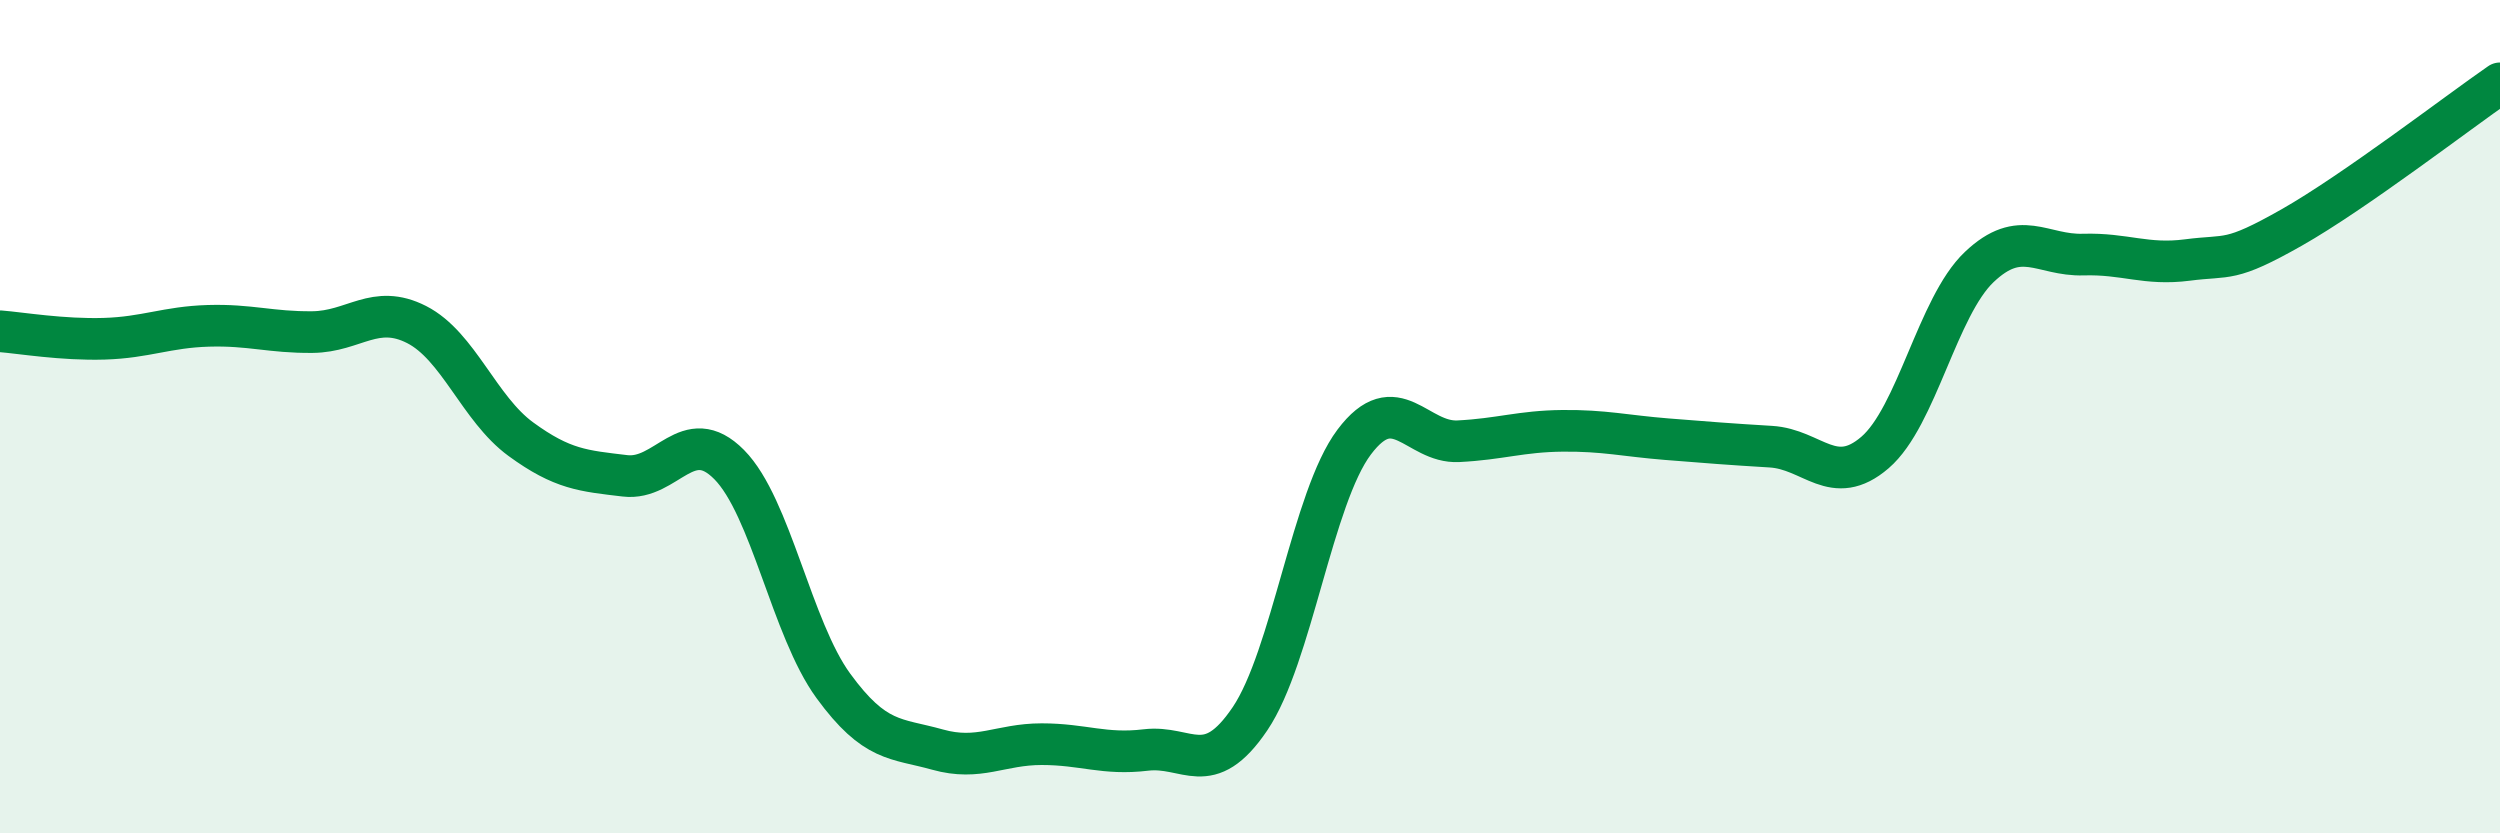
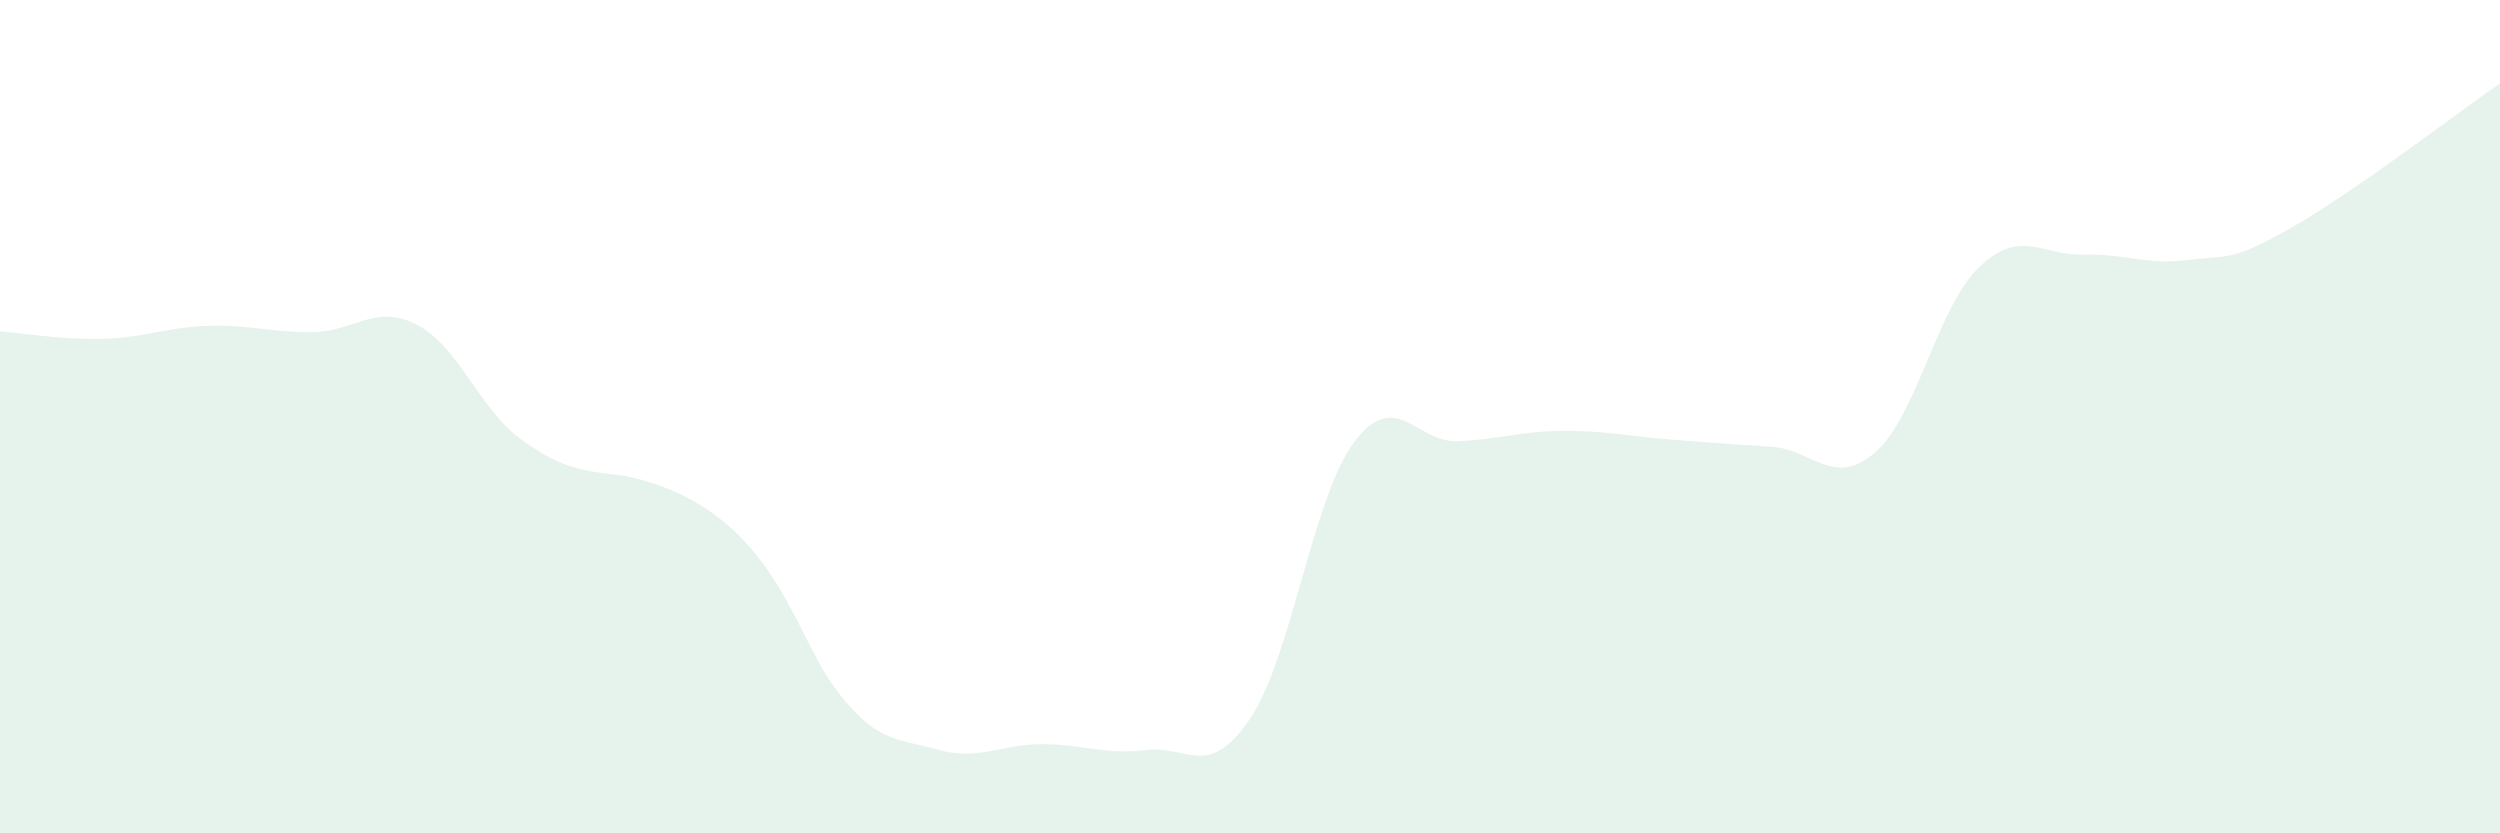
<svg xmlns="http://www.w3.org/2000/svg" width="60" height="20" viewBox="0 0 60 20">
-   <path d="M 0,7.95 C 0.5,7.99 1.5,8.16 2.5,8.13 C 3.5,8.1 4,7.85 5,7.82 C 6,7.79 6.5,7.98 7.5,7.97 C 8.5,7.96 9,7.28 10,7.79 C 11,8.3 11.5,9.81 12.5,10.54 C 13.5,11.27 14,11.3 15,11.42 C 16,11.54 16.5,10.14 17.5,11.15 C 18.5,12.16 19,15.09 20,16.46 C 21,17.83 21.5,17.71 22.5,17.99 C 23.5,18.27 24,17.86 25,17.86 C 26,17.86 26.5,18.12 27.5,18 C 28.5,17.88 29,18.73 30,17.25 C 31,15.77 31.5,11.94 32.5,10.61 C 33.5,9.28 34,10.64 35,10.59 C 36,10.54 36.5,10.35 37.5,10.34 C 38.5,10.33 39,10.46 40,10.54 C 41,10.62 41.5,10.66 42.5,10.72 C 43.5,10.78 44,11.72 45,10.86 C 46,10 46.5,7.36 47.5,6.41 C 48.5,5.46 49,6.14 50,6.11 C 51,6.08 51.5,6.37 52.5,6.24 C 53.5,6.11 53.5,6.31 55,5.46 C 56.5,4.61 59,2.69 60,2L60 20L0 20Z" fill="#008740" opacity="0.1" stroke-linecap="round" stroke-linejoin="round" />
-   <path d="M 0,7.95 C 0.5,7.99 1.5,8.16 2.5,8.13 C 3.5,8.1 4,7.85 5,7.82 C 6,7.79 6.5,7.98 7.5,7.97 C 8.5,7.96 9,7.28 10,7.79 C 11,8.3 11.5,9.81 12.5,10.54 C 13.5,11.27 14,11.3 15,11.42 C 16,11.54 16.5,10.14 17.5,11.15 C 18.5,12.16 19,15.09 20,16.46 C 21,17.83 21.5,17.71 22.5,17.99 C 23.5,18.27 24,17.86 25,17.86 C 26,17.86 26.5,18.12 27.5,18 C 28.5,17.88 29,18.73 30,17.25 C 31,15.77 31.5,11.94 32.5,10.61 C 33.5,9.28 34,10.64 35,10.59 C 36,10.54 36.5,10.35 37.5,10.34 C 38.5,10.33 39,10.46 40,10.54 C 41,10.62 41.5,10.66 42.5,10.72 C 43.5,10.78 44,11.72 45,10.86 C 46,10 46.5,7.36 47.5,6.41 C 48.5,5.46 49,6.14 50,6.11 C 51,6.08 51.5,6.37 52.5,6.24 C 53.5,6.11 53.5,6.31 55,5.46 C 56.5,4.61 59,2.69 60,2" stroke="#008740" stroke-width="1" fill="none" stroke-linecap="round" stroke-linejoin="round" />
+   <path d="M 0,7.95 C 0.5,7.99 1.5,8.16 2.5,8.13 C 3.5,8.1 4,7.85 5,7.82 C 6,7.79 6.5,7.98 7.5,7.97 C 8.5,7.96 9,7.28 10,7.79 C 11,8.3 11.5,9.81 12.5,10.54 C 13.5,11.27 14,11.3 15,11.42 C 18.5,12.16 19,15.09 20,16.46 C 21,17.83 21.5,17.71 22.5,17.99 C 23.5,18.27 24,17.86 25,17.86 C 26,17.86 26.5,18.12 27.5,18 C 28.5,17.88 29,18.73 30,17.25 C 31,15.77 31.5,11.94 32.5,10.61 C 33.5,9.28 34,10.64 35,10.59 C 36,10.54 36.5,10.35 37.5,10.34 C 38.5,10.33 39,10.46 40,10.54 C 41,10.62 41.5,10.66 42.5,10.72 C 43.5,10.78 44,11.72 45,10.86 C 46,10 46.5,7.36 47.5,6.41 C 48.5,5.46 49,6.14 50,6.11 C 51,6.08 51.5,6.37 52.5,6.24 C 53.5,6.11 53.5,6.31 55,5.46 C 56.5,4.61 59,2.69 60,2L60 20L0 20Z" fill="#008740" opacity="0.1" stroke-linecap="round" stroke-linejoin="round" />
</svg>